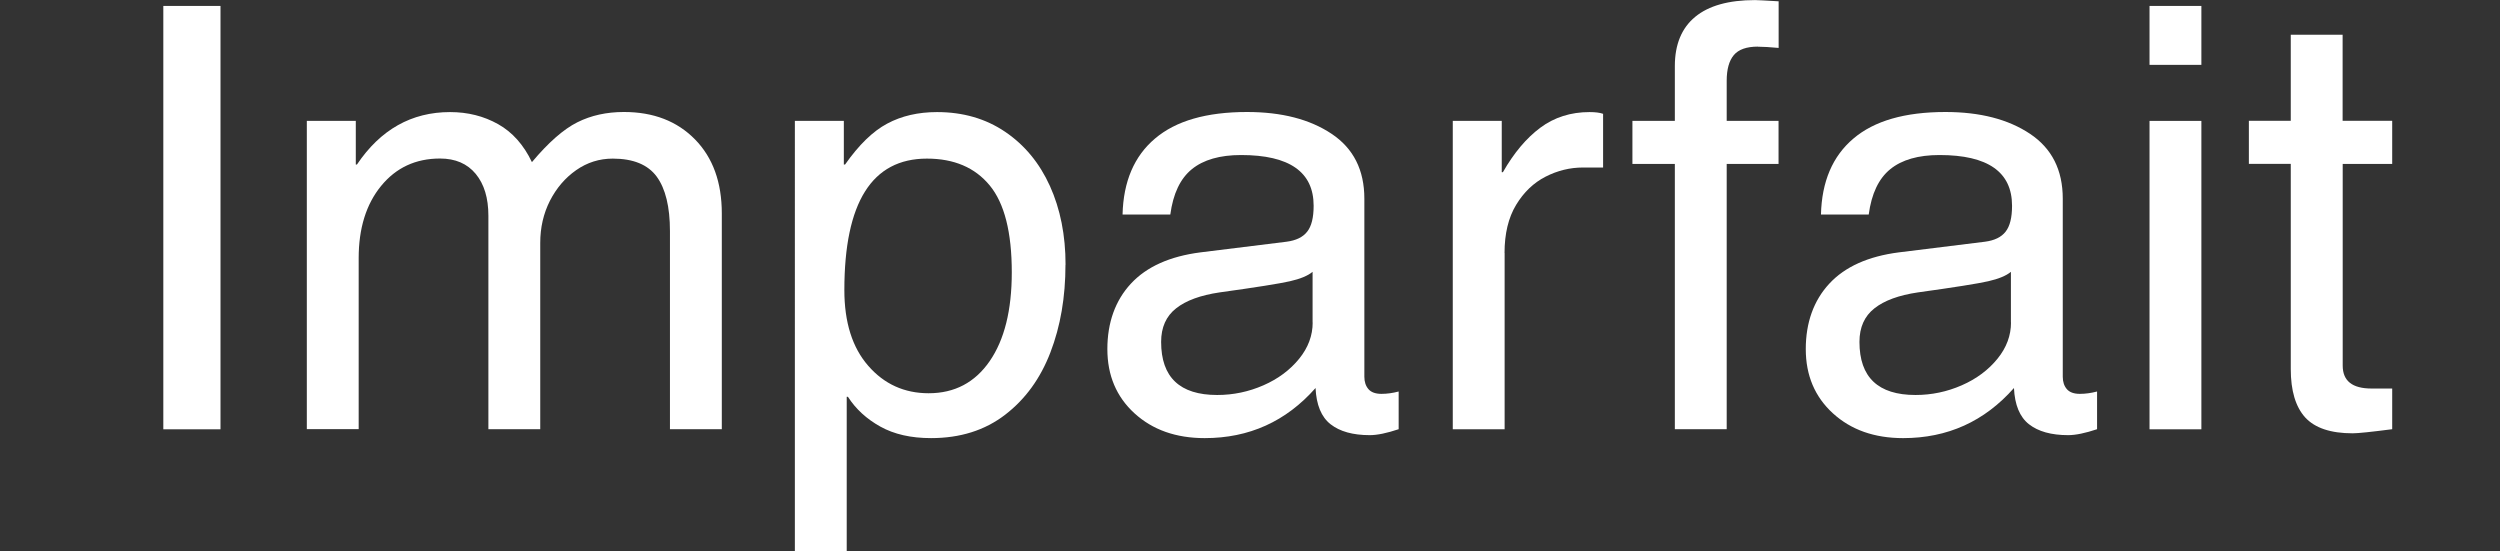
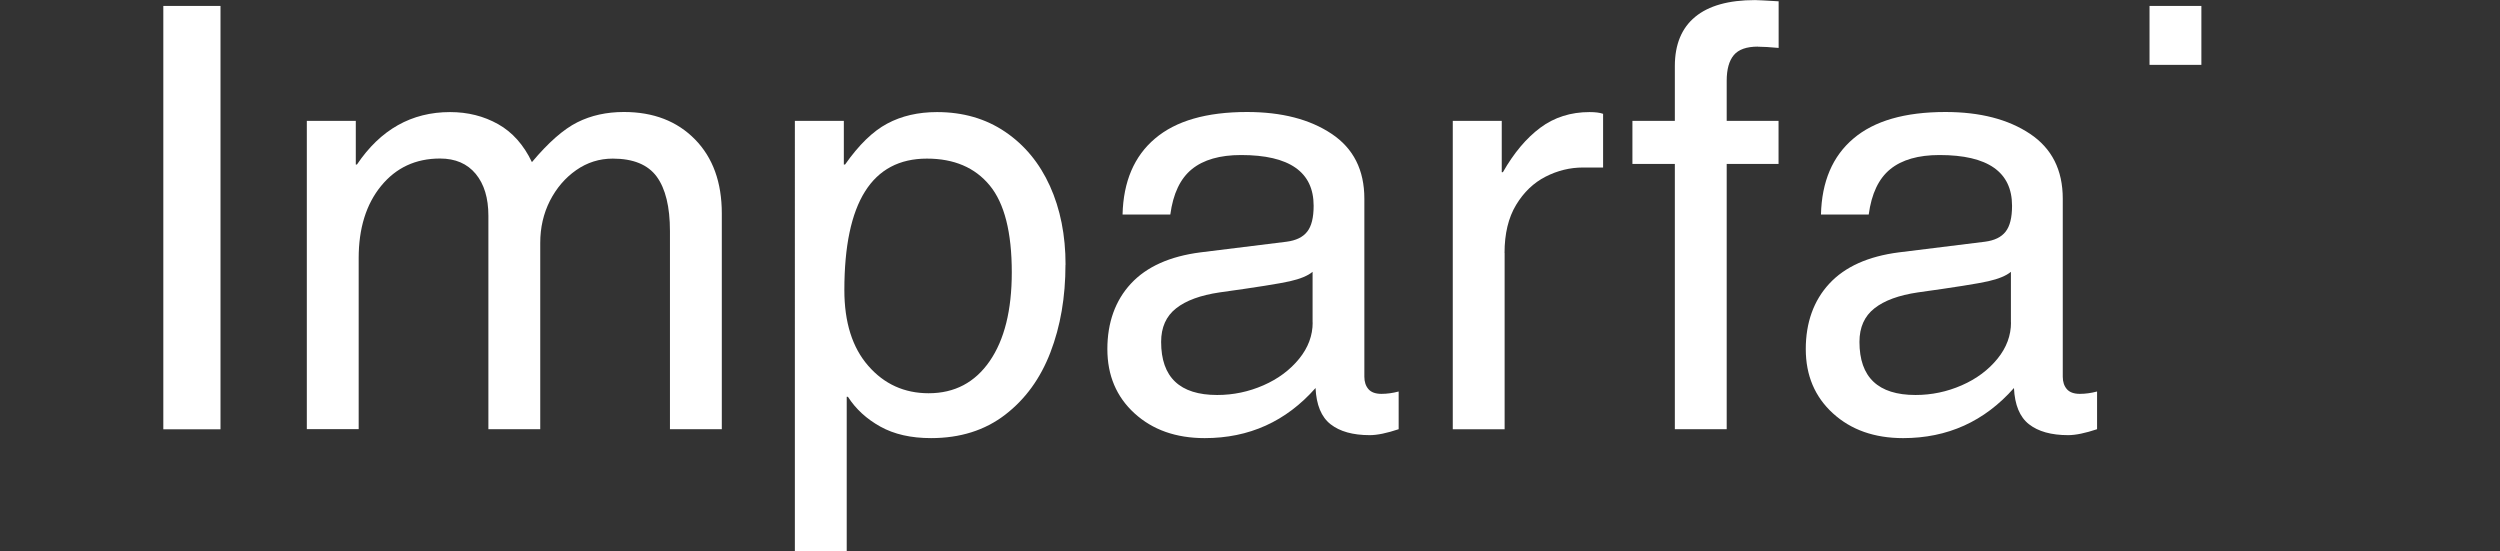
<svg xmlns="http://www.w3.org/2000/svg" id="_レイヤー_2" viewBox="0 0 286.4 63.15">
  <rect x="0" y="0" width="286.4" height="63.15" fill="#333333" stroke="none" />
  <defs>
    <style>.cls-1{fill:none;}.cls-2{fill:#fff;}</style>
  </defs>
  <g id="design">
    <path class="cls-2" d="M18.71,49.17V.68h6.55v48.5h-6.55Z" />
    <path class="cls-2" d="M60.94,18.57c1.89-2.25,3.62-3.77,5.2-4.56,1.58-.79,3.35-1.18,5.34-1.18,3.38,0,6.09,1.05,8.14,3.14,2.05,2.09,3.07,4.92,3.07,8.48v24.72h-5.94v-22.69c0-2.79-.51-4.87-1.52-6.25-1.01-1.37-2.69-2.06-5.03-2.06-1.53,0-2.93.44-4.19,1.32-1.26.88-2.26,2.05-3.01,3.51-.74,1.46-1.11,3.07-1.11,4.83v21.34h-5.94v-24.45c0-2.03-.48-3.62-1.45-4.8-.97-1.17-2.33-1.76-4.09-1.76-2.79,0-5.04,1.05-6.75,3.14-1.71,2.09-2.57,4.85-2.57,8.27v19.59h-5.94V13.85h5.61v5h.13c2.7-4.01,6.26-6.01,10.67-6.01,2.03,0,3.86.46,5.5,1.38,1.64.92,2.94,2.38,3.88,4.36Z" />
    <path class="cls-2" d="M122.06,30.33c0,3.69-.57,7.04-1.72,10.03-1.15,3-2.88,5.38-5.2,7.16-2.32,1.78-5.14,2.67-8.48,2.67-2.3,0-4.23-.44-5.81-1.32-1.58-.88-2.81-2.01-3.71-3.41h-.14v17.7h-5.94V13.85h5.61v5h.14c1.58-2.25,3.19-3.82,4.83-4.69,1.64-.88,3.55-1.32,5.71-1.32,2.97,0,5.57.75,7.8,2.26,2.23,1.51,3.94,3.58,5.13,6.21,1.19,2.63,1.79,5.64,1.79,9.02ZM106.39,45.05c2.97,0,5.3-1.23,6.99-3.68,1.69-2.45,2.53-5.84,2.53-10.17,0-4.59-.84-7.91-2.53-9.96-1.69-2.05-4.09-3.07-7.19-3.07-6.3,0-9.46,5.02-9.46,15.06,0,3.69.91,6.59,2.74,8.68,1.82,2.09,4.13,3.14,6.92,3.14Z" />
    <path class="cls-2" d="M158.27,45.12c.63,0,1.28-.09,1.96-.27v4.32c-1.35.45-2.45.68-3.31.68-1.94,0-3.43-.42-4.49-1.25-1.06-.83-1.63-2.22-1.72-4.15-3.38,3.83-7.61,5.74-12.7,5.74-3.29,0-5.97-.95-8.04-2.84-2.07-1.89-3.11-4.34-3.11-7.36s.9-5.56,2.7-7.5c1.8-1.94,4.46-3.13,7.97-3.58l9.86-1.22c1.08-.14,1.87-.52,2.36-1.15.5-.63.74-1.62.74-2.97,0-3.87-2.77-5.81-8.31-5.81-2.43,0-4.31.54-5.64,1.62-1.33,1.08-2.15,2.81-2.47,5.2h-5.47c.09-3.78,1.33-6.69,3.72-8.71,2.39-2.03,5.9-3.04,10.54-3.04,3.96,0,7.19.83,9.69,2.5,2.5,1.67,3.75,4.14,3.75,7.43v20.4c0,.59.16,1.06.47,1.42.31.36.81.54,1.49.54ZM150.37,36.95v-5.81c-.54.45-1.41.81-2.6,1.08-1.19.27-3.88.7-8.07,1.28-2.16.32-3.82.92-4.96,1.82-1.15.9-1.72,2.18-1.72,3.85,0,4.05,2.14,6.08,6.42,6.08,1.85,0,3.61-.37,5.3-1.11,1.69-.74,3.05-1.76,4.09-3.04,1.04-1.28,1.55-2.67,1.55-4.15Z" />
    <path class="cls-2" d="M172.37,28.98v20.2h-5.94V13.85h5.61v5.88h.13c1.26-2.21,2.69-3.91,4.29-5.1,1.6-1.19,3.48-1.79,5.64-1.79.68,0,1.19.07,1.55.2v6.15h-2.3c-1.49,0-2.92.35-4.29,1.05-1.37.7-2.5,1.78-3.38,3.24-.88,1.46-1.32,3.3-1.32,5.5Z" />
    <path class="cls-2" d="M201.39,5.34c-1.31,0-2.23.33-2.77.98-.54.65-.81,1.63-.81,2.94v4.59h5.94v4.93h-5.94v30.39h-5.94v-30.39h-4.86v-4.93h4.86v-6.28c0-2.48.78-4.36,2.33-5.64,1.55-1.28,3.84-1.92,6.86-1.92.27,0,1.17.05,2.7.14v5.34c-.99-.09-1.78-.14-2.36-.14Z" />
    <path class="cls-2" d="M238.28,45.12c.63,0,1.28-.09,1.96-.27v4.32c-1.35.45-2.45.68-3.31.68-1.94,0-3.43-.42-4.49-1.25-1.06-.83-1.63-2.22-1.72-4.15-3.38,3.83-7.61,5.74-12.7,5.74-3.29,0-5.97-.95-8.04-2.84-2.07-1.89-3.11-4.34-3.11-7.36s.9-5.56,2.7-7.5c1.8-1.94,4.46-3.13,7.97-3.58l9.86-1.22c1.08-.14,1.87-.52,2.36-1.15.5-.63.74-1.62.74-2.97,0-3.87-2.77-5.81-8.31-5.81-2.43,0-4.31.54-5.64,1.62-1.33,1.08-2.15,2.81-2.47,5.2h-5.47c.09-3.78,1.33-6.69,3.72-8.71,2.39-2.03,5.9-3.04,10.54-3.04,3.96,0,7.19.83,9.69,2.5,2.5,1.67,3.75,4.14,3.75,7.43v20.4c0,.59.16,1.06.47,1.42.31.36.81.54,1.49.54ZM230.37,36.95v-5.81c-.54.45-1.41.81-2.6,1.08-1.19.27-3.88.7-8.07,1.28-2.16.32-3.82.92-4.96,1.82-1.15.9-1.72,2.18-1.72,3.85,0,4.05,2.14,6.08,6.42,6.08,1.85,0,3.61-.37,5.3-1.11,1.69-.74,3.05-1.76,4.09-3.04,1.04-1.28,1.55-2.67,1.55-4.15Z" />
-     <path class="cls-2" d="M246.25,7.43V.68h5.94v6.75h-5.94ZM246.25,49.17V13.85h5.94v35.33h-5.94Z" />
-     <path class="cls-2" d="M274.05,13.85v4.93h-5.67v23.1c0,1.76,1.1,2.63,3.31,2.63h2.36v4.66c-2.39.31-3.9.47-4.53.47-2.52,0-4.33-.61-5.44-1.82-1.1-1.22-1.65-3.06-1.65-5.54v-23.51h-4.8v-4.93h4.8V3.98h5.94v9.86h5.67Z" />
+     <path class="cls-2" d="M246.25,7.43V.68h5.94v6.75h-5.94ZM246.25,49.17V13.85h5.94h-5.94Z" />
    <rect class="cls-1" y="13.7" width="286.4" height="24.56" />
  </g>
</svg>